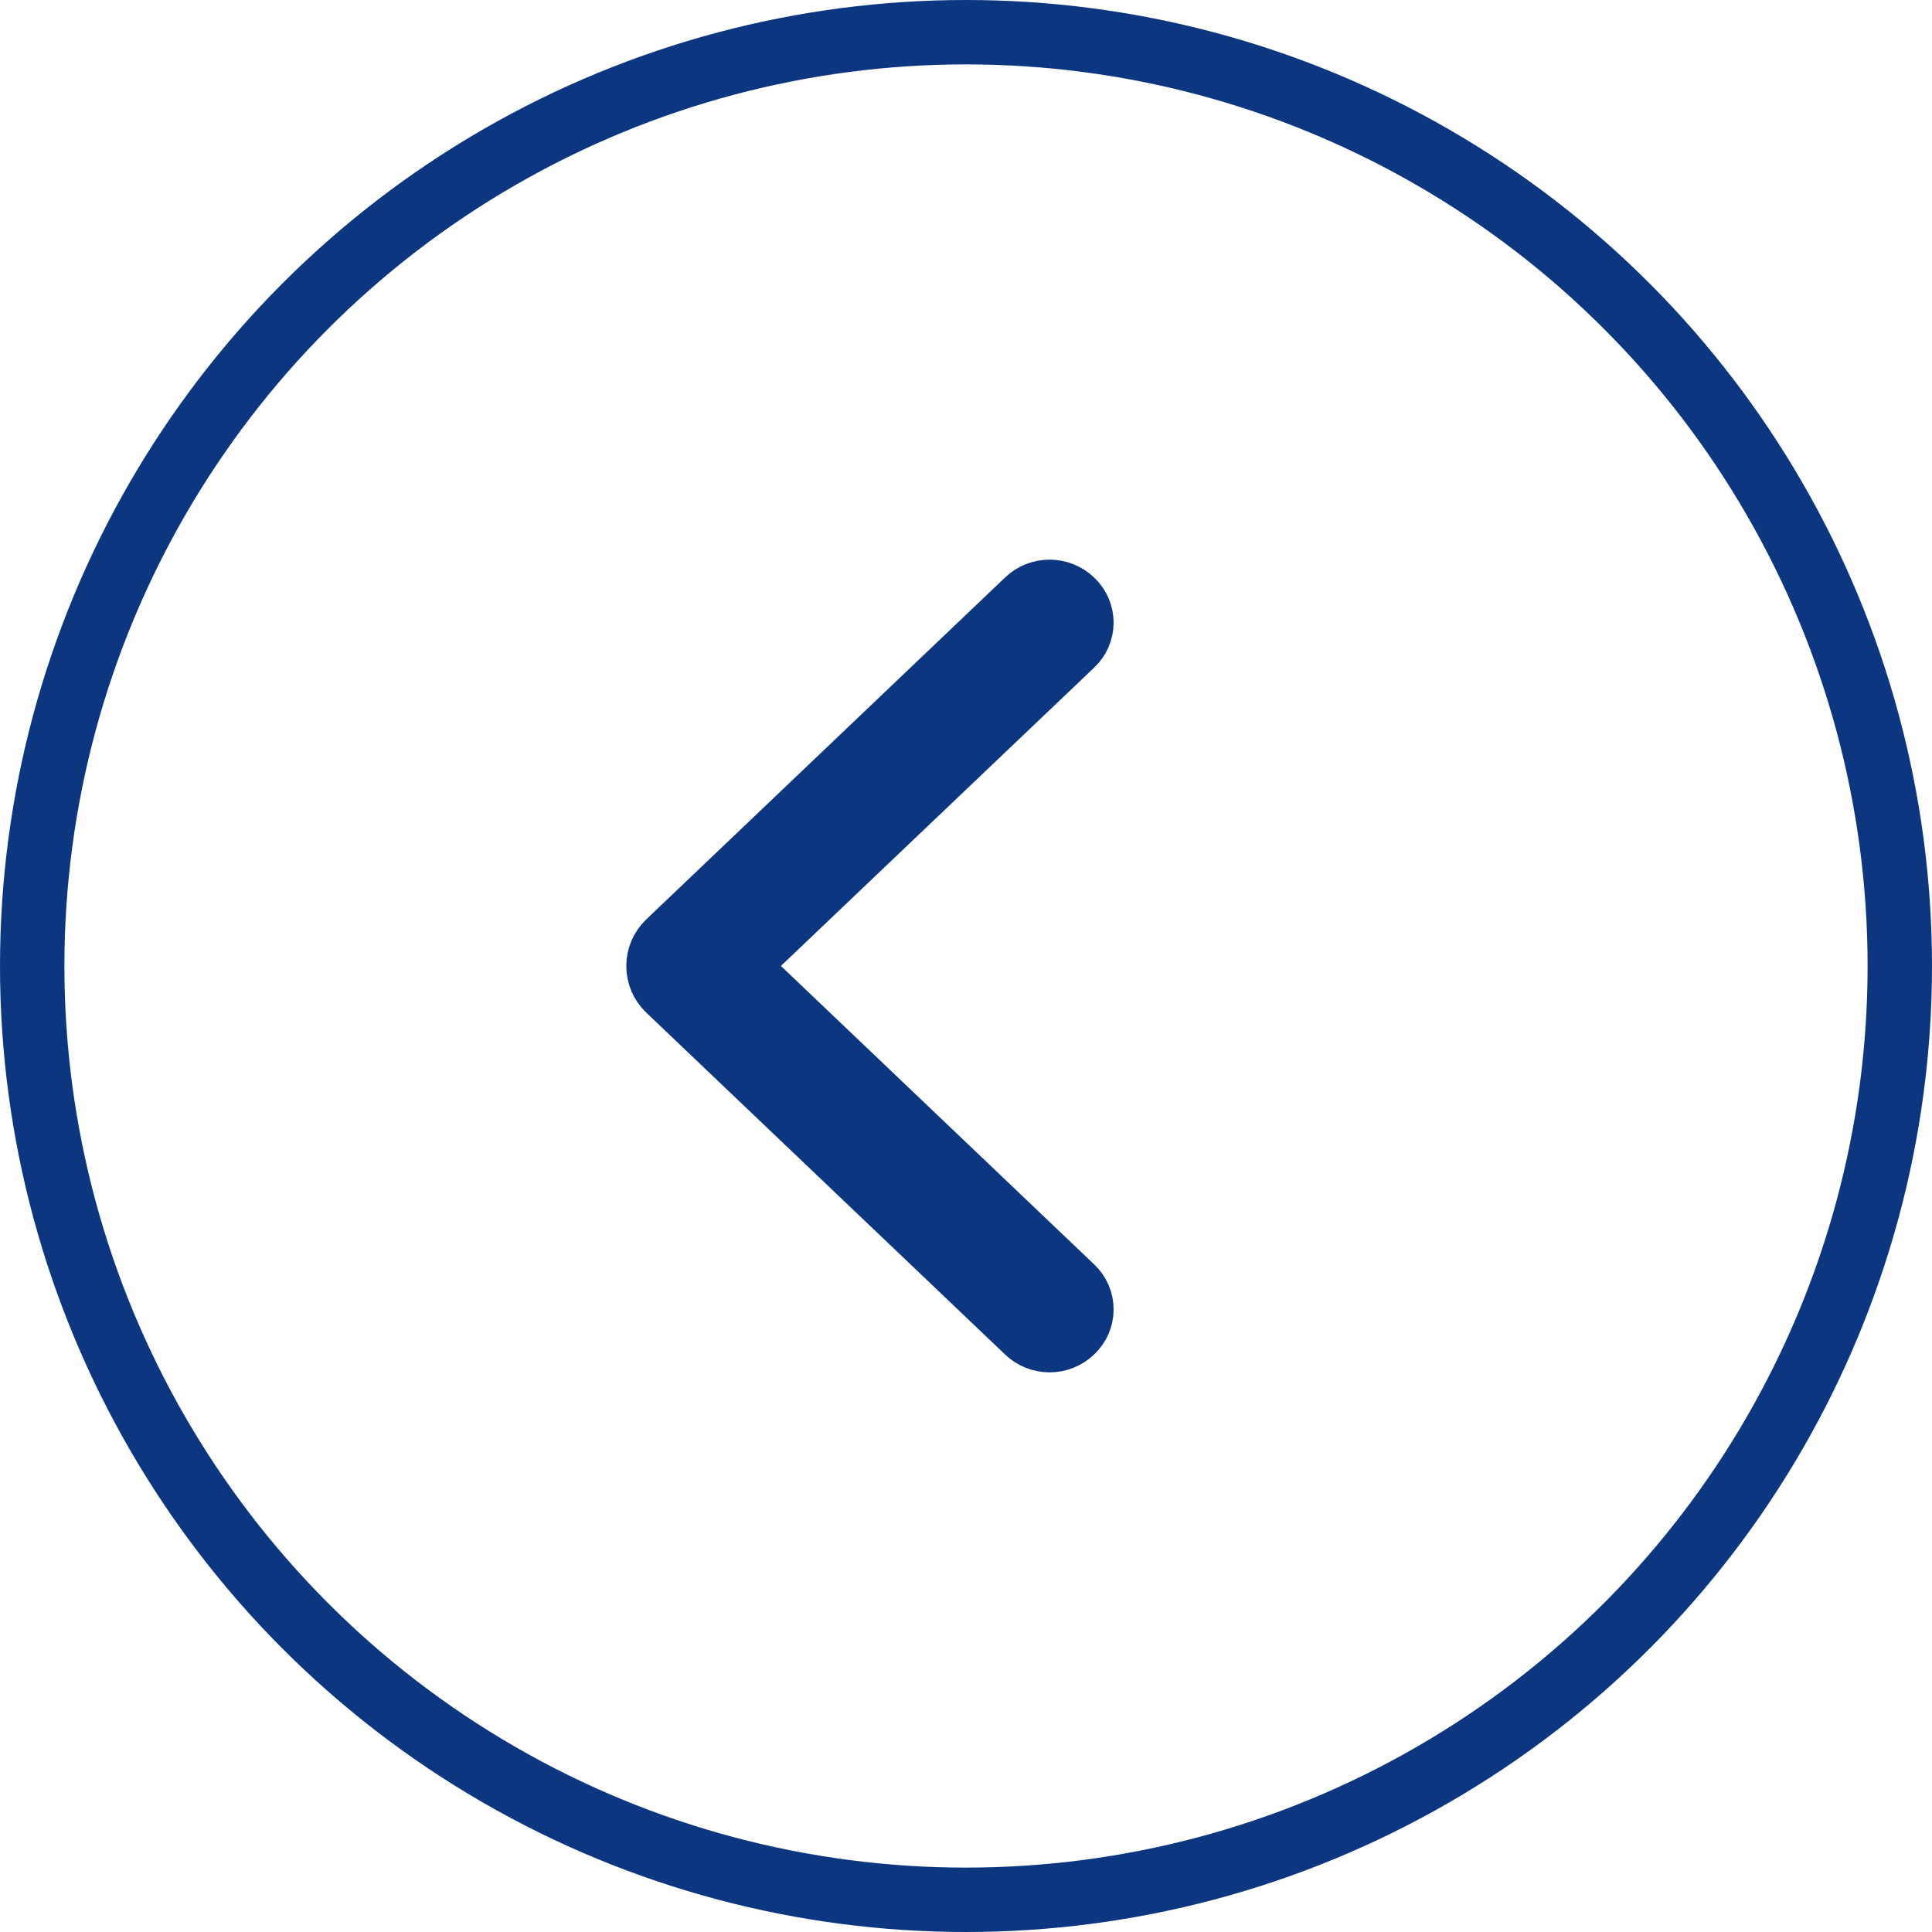
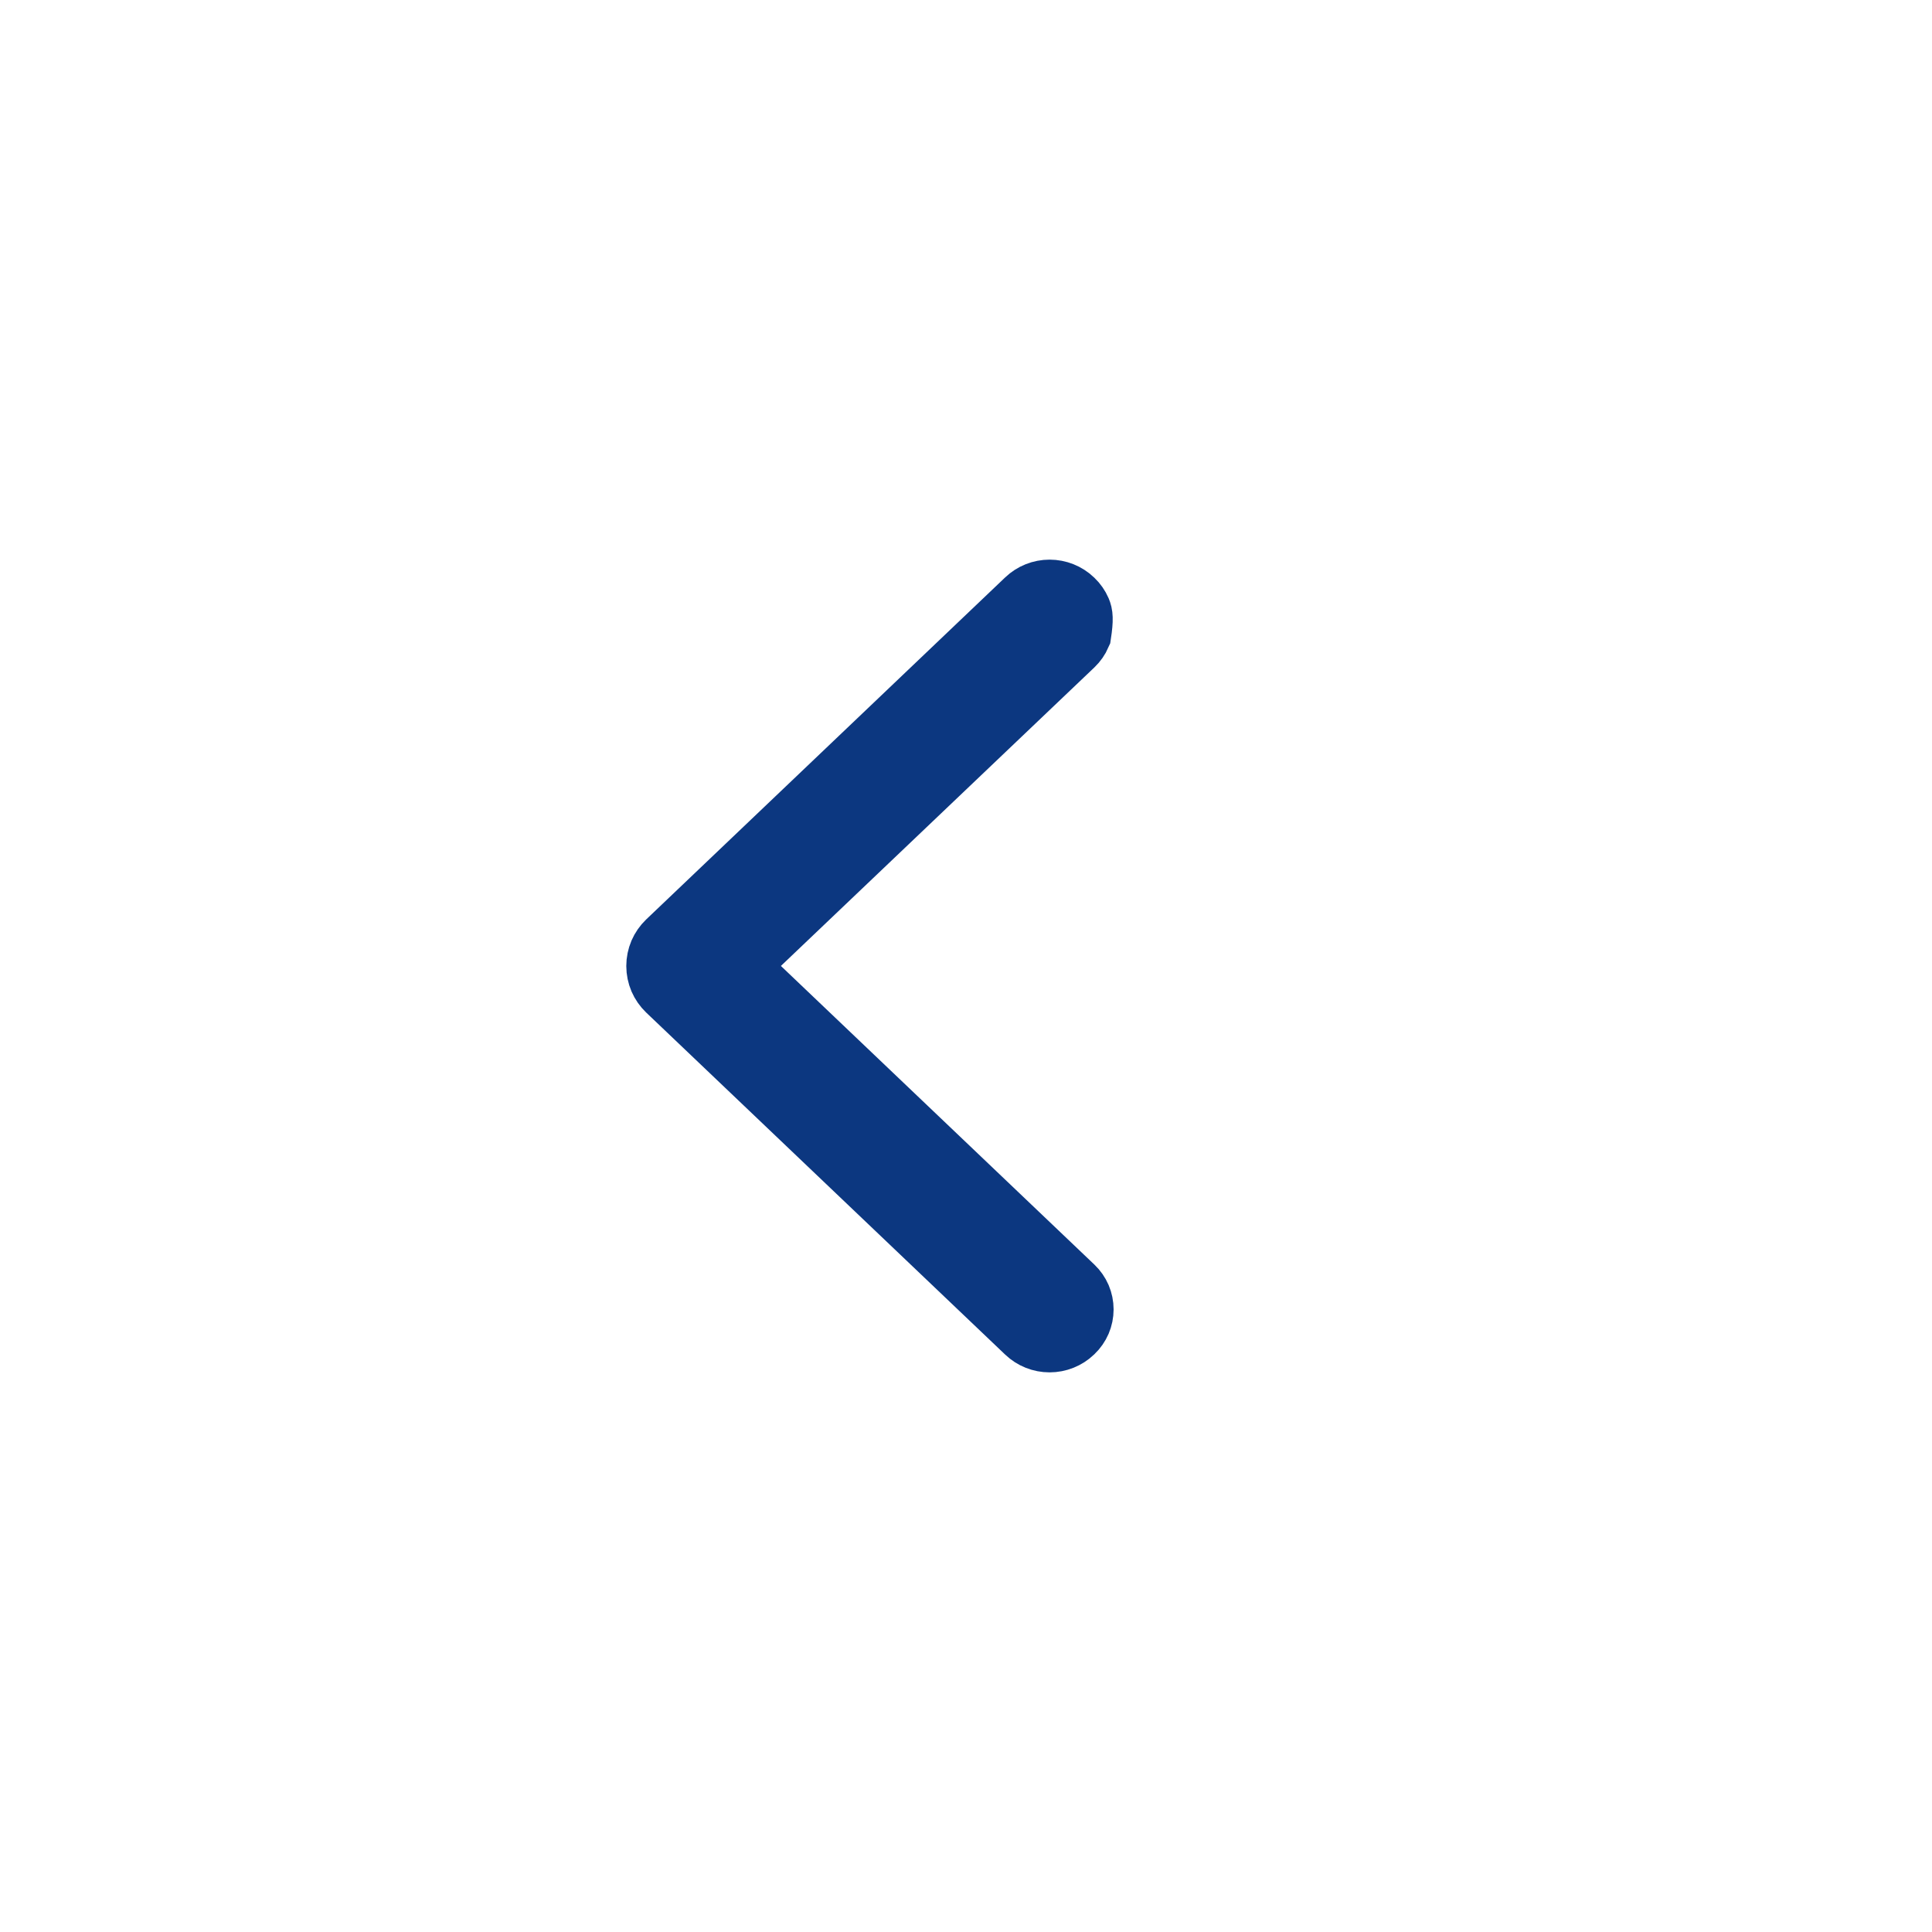
<svg xmlns="http://www.w3.org/2000/svg" viewBox="0 0 30.00 30.00" data-guides="{&quot;vertical&quot;:[],&quot;horizontal&quot;:[]}">
  <defs />
-   <ellipse stroke="#0c3780" cx="15" cy="15" r="14.5" id="tSvg7a217918b" title="Ellipse 1" fill="none" fill-opacity="1" stroke-opacity="1" rx="14.5" ry="14.5" style="transform: rotate(0deg); transform-origin: 15px 15px;" />
-   <path fill="#090000" stroke="#0c3780" fill-opacity="1" stroke-width="1" stroke-opacity="1" id="tSvg76f2237c82" title="Path 1" d="M10.38 15.362C12.238 17.132 14.095 18.902 15.953 20.672C16.046 20.761 16.169 20.81 16.298 20.81C16.426 20.81 16.55 20.761 16.643 20.672C16.645 20.67 16.647 20.668 16.649 20.666C16.694 20.623 16.73 20.571 16.755 20.514C16.779 20.457 16.792 20.395 16.792 20.332C16.792 20.27 16.779 20.208 16.755 20.151C16.73 20.094 16.694 20.042 16.649 19.999C14.9 18.332 13.15 16.666 11.401 14.999C13.15 13.333 14.9 11.667 16.649 10.001C16.694 9.958 16.73 9.906 16.755 9.849C16.779 9.792 16.792 9.73 16.792 9.668C16.792 9.605 16.779 9.543 16.755 9.486C16.73 9.429 16.694 9.377 16.649 9.334C16.647 9.332 16.645 9.33 16.643 9.328C16.55 9.239 16.426 9.19 16.298 9.19C16.169 9.19 16.046 9.239 15.953 9.328C14.095 11.098 12.238 12.868 10.38 14.638C10.331 14.685 10.292 14.741 10.265 14.803C10.239 14.865 10.225 14.932 10.225 15C10.225 15.068 10.239 15.135 10.265 15.197C10.292 15.259 10.331 15.315 10.38 15.362Z" />
+   <path fill="#090000" stroke="#0c3780" fill-opacity="1" stroke-width="1" stroke-opacity="1" id="tSvg76f2237c82" title="Path 1" d="M10.38 15.362C12.238 17.132 14.095 18.902 15.953 20.672C16.046 20.761 16.169 20.81 16.298 20.81C16.426 20.81 16.55 20.761 16.643 20.672C16.645 20.67 16.647 20.668 16.649 20.666C16.694 20.623 16.73 20.571 16.755 20.514C16.779 20.457 16.792 20.395 16.792 20.332C16.792 20.27 16.779 20.208 16.755 20.151C16.73 20.094 16.694 20.042 16.649 19.999C14.9 18.332 13.15 16.666 11.401 14.999C13.15 13.333 14.9 11.667 16.649 10.001C16.694 9.958 16.73 9.906 16.755 9.849C16.792 9.605 16.779 9.543 16.755 9.486C16.73 9.429 16.694 9.377 16.649 9.334C16.647 9.332 16.645 9.33 16.643 9.328C16.55 9.239 16.426 9.19 16.298 9.19C16.169 9.19 16.046 9.239 15.953 9.328C14.095 11.098 12.238 12.868 10.38 14.638C10.331 14.685 10.292 14.741 10.265 14.803C10.239 14.865 10.225 14.932 10.225 15C10.225 15.068 10.239 15.135 10.265 15.197C10.292 15.259 10.331 15.315 10.38 15.362Z" />
</svg>